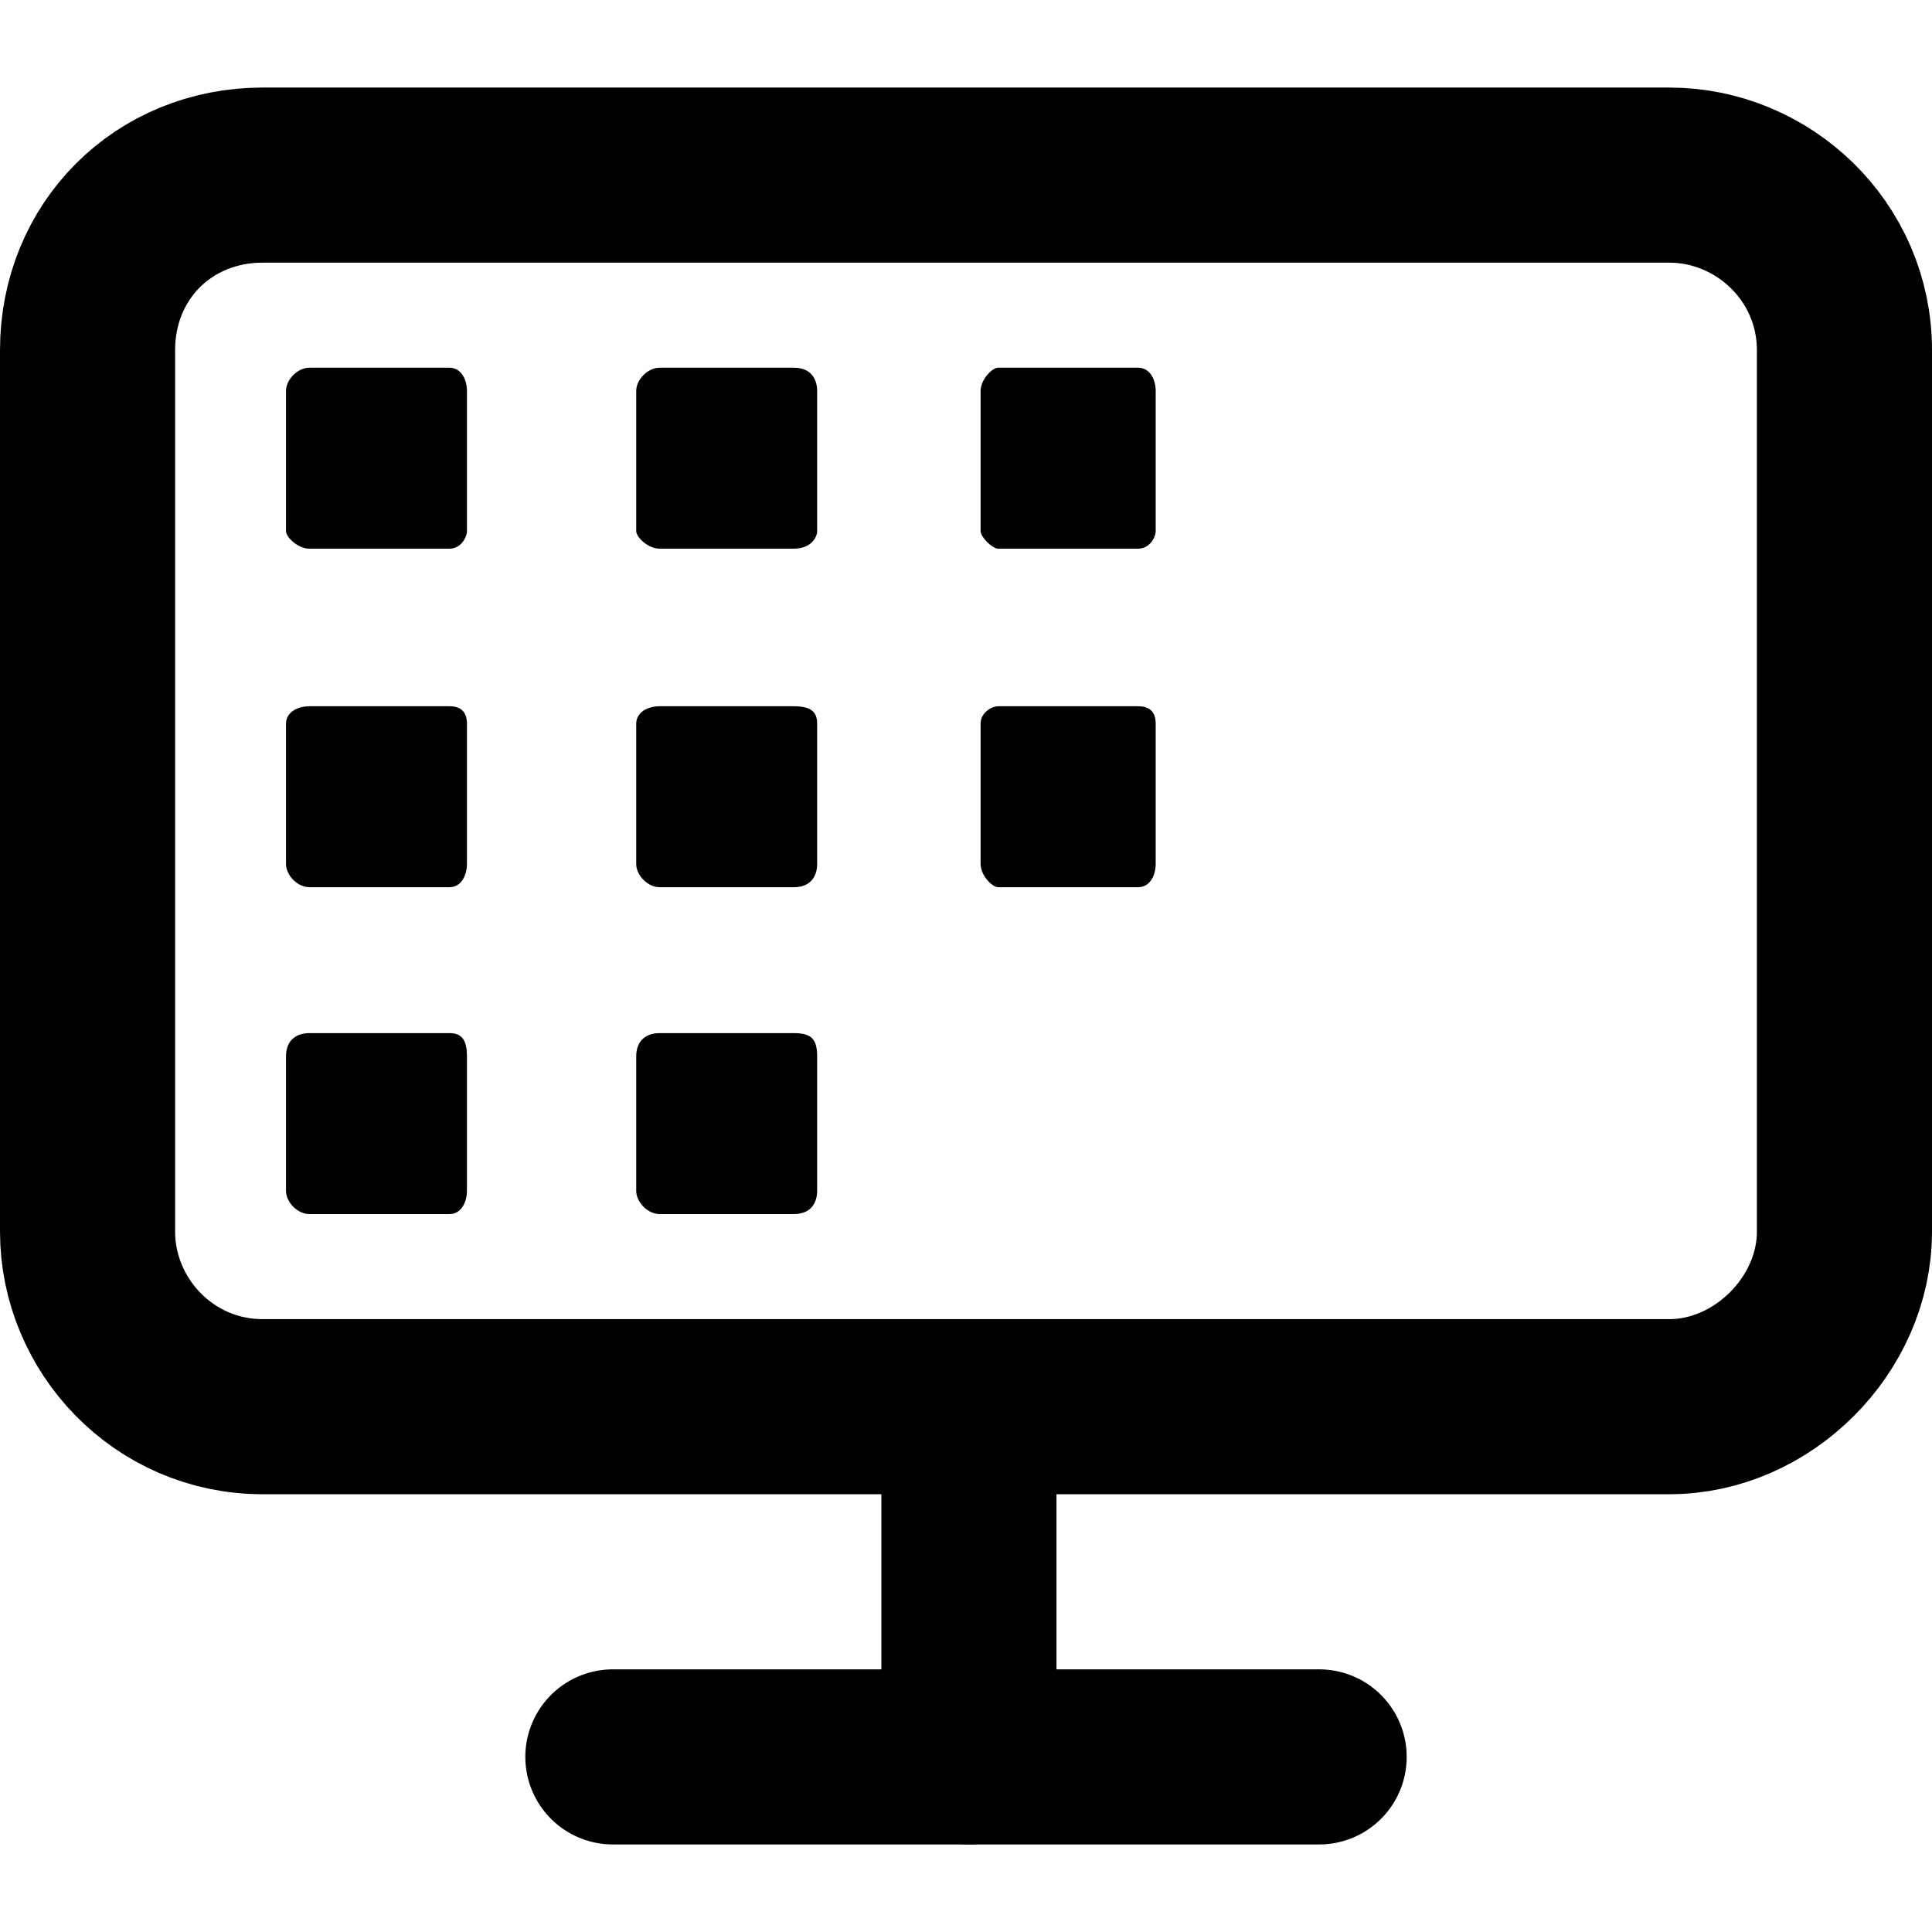
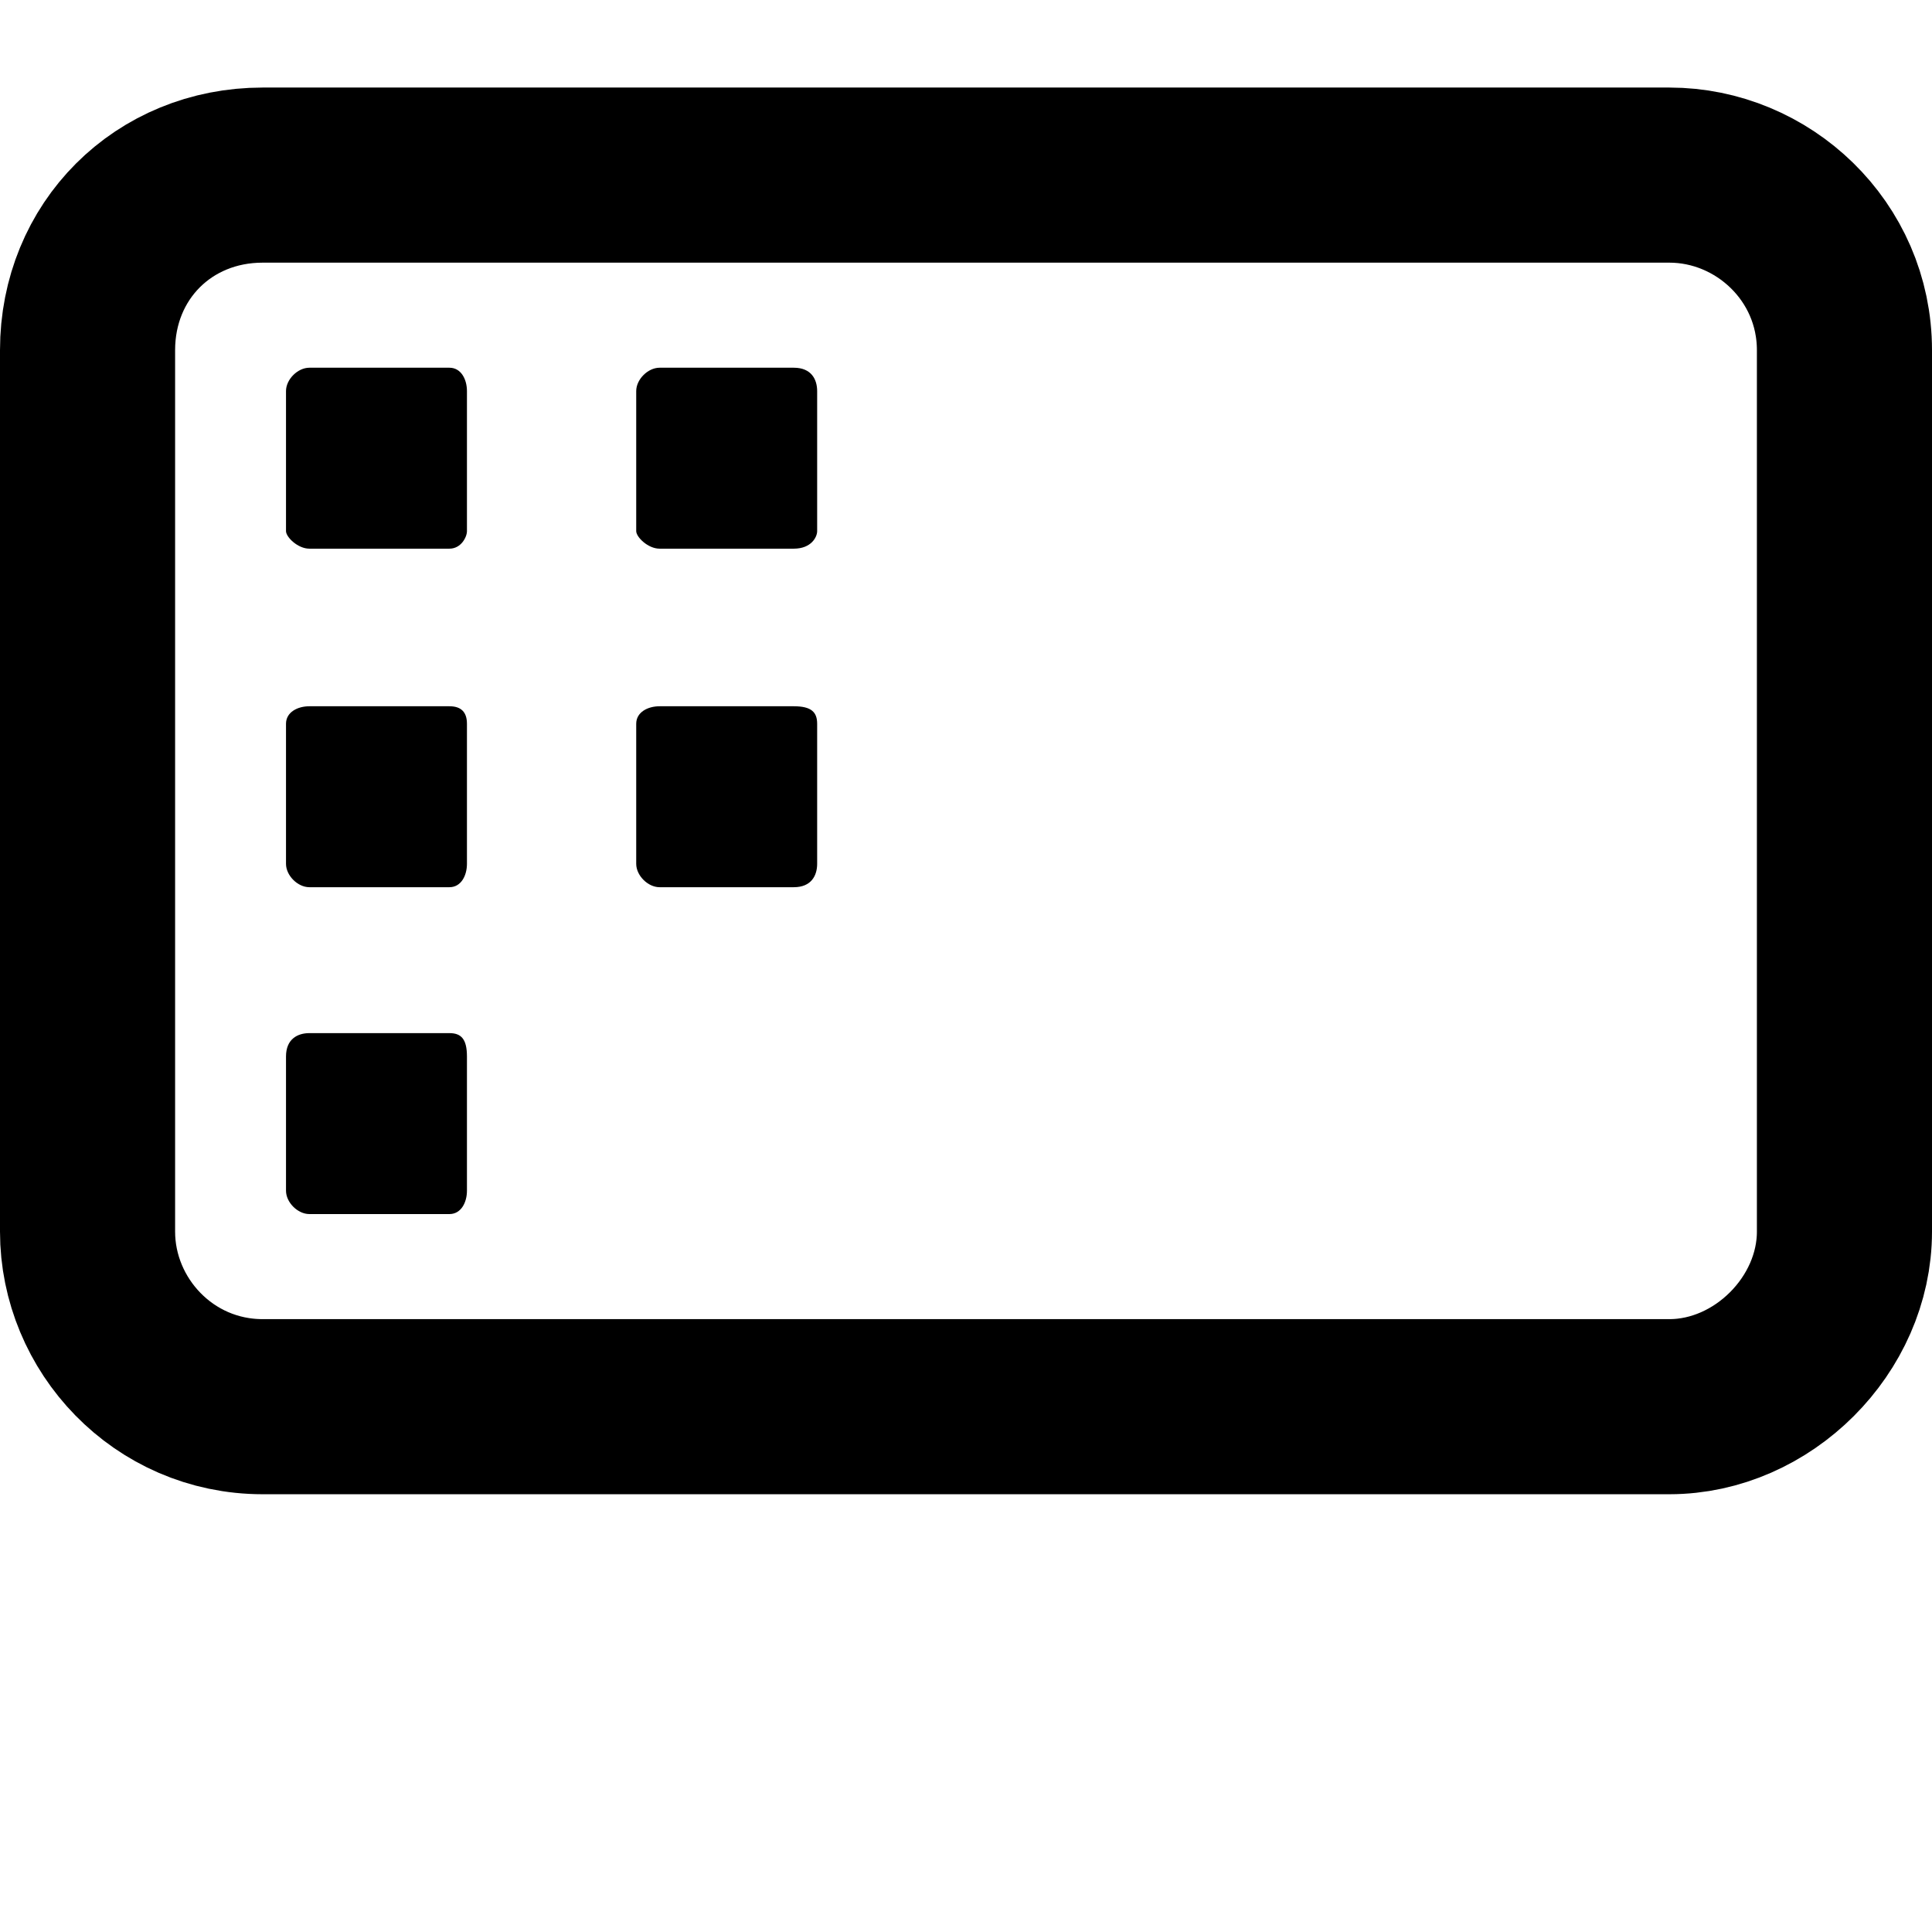
<svg xmlns="http://www.w3.org/2000/svg" xml:space="preserve" width="69px" height="69px" version="1.1" style="shape-rendering:geometricPrecision; text-rendering:geometricPrecision; image-rendering:optimizeQuality; fill-rule:evenodd; clip-rule:evenodd" viewBox="0 0 331 331">
  <defs>
    <style type="text/css">
   
    .str0 {stroke:black;stroke-width:30;stroke-linecap:round;stroke-linejoin:round;stroke-miterlimit:2.613}
    .fil0 {fill:none}
    .fil1 {fill:black}
   
  </style>
  </defs>
  <g id="Capa_x0020_1">
    <g id="_1761072345920">
      <path class="fil0 str0" d="M45 30l241 0c16,0 30,13 30,30l0 151c0,16 -14,30 -30,30l-241 0c-17,0 -30,-14 -30,-30l0 -151c0,-17 13,-30 30,-30z" />
-       <line class="fil0 str0" x1="105" y1="301" x2="226" y2="301" />
-       <line class="fil0 str0" x1="166" y1="241" x2="166" y2="301" />
      <path class="fil1" d="M53 63l24 0c2,0 3,2 3,4l0 24c0,1 -1,3 -3,3l-24 0c-2,0 -4,-2 -4,-3l0 -24c0,-2 2,-4 4,-4z" />
      <path class="fil1" d="M113 63l23 0c3,0 4,2 4,4l0 24c0,1 -1,3 -4,3l-23 0c-2,0 -4,-2 -4,-3l0 -24c0,-2 2,-4 4,-4z" />
-       <path class="fil1" d="M171 63l24 0c2,0 3,2 3,4l0 24c0,1 -1,3 -3,3l-24 0c-1,0 -3,-2 -3,-3l0 -24c0,-2 2,-4 3,-4z" />
      <path class="fil1" d="M53 121l24 0c2,0 3,1 3,3l0 24c0,2 -1,4 -3,4l-24 0c-2,0 -4,-2 -4,-4l0 -24c0,-2 2,-3 4,-3z" />
      <path class="fil1" d="M113 121l23 0c3,0 4,1 4,3l0 24c0,2 -1,4 -4,4l-23 0c-2,0 -4,-2 -4,-4l0 -24c0,-2 2,-3 4,-3z" />
-       <path class="fil1" d="M171 121l24 0c2,0 3,1 3,3l0 24c0,2 -1,4 -3,4l-24 0c-1,0 -3,-2 -3,-4l0 -24c0,-2 2,-3 3,-3z" />
      <path class="fil1" d="M53 177l24 0c2,0 3,1 3,4l0 23c0,2 -1,4 -3,4l-24 0c-2,0 -4,-2 -4,-4l0 -23c0,-3 2,-4 4,-4z" />
-       <path class="fil1" d="M113 177l23 0c3,0 4,1 4,4l0 23c0,2 -1,4 -4,4l-23 0c-2,0 -4,-2 -4,-4l0 -23c0,-3 2,-4 4,-4z" />
    </g>
    <rect class="fil0" transform="matrix(-2.34848E-14 0.887 0.887 2.34848E-14 5.66514E-06 4.37297E-06)" width="373" height="373" />
  </g>
</svg>